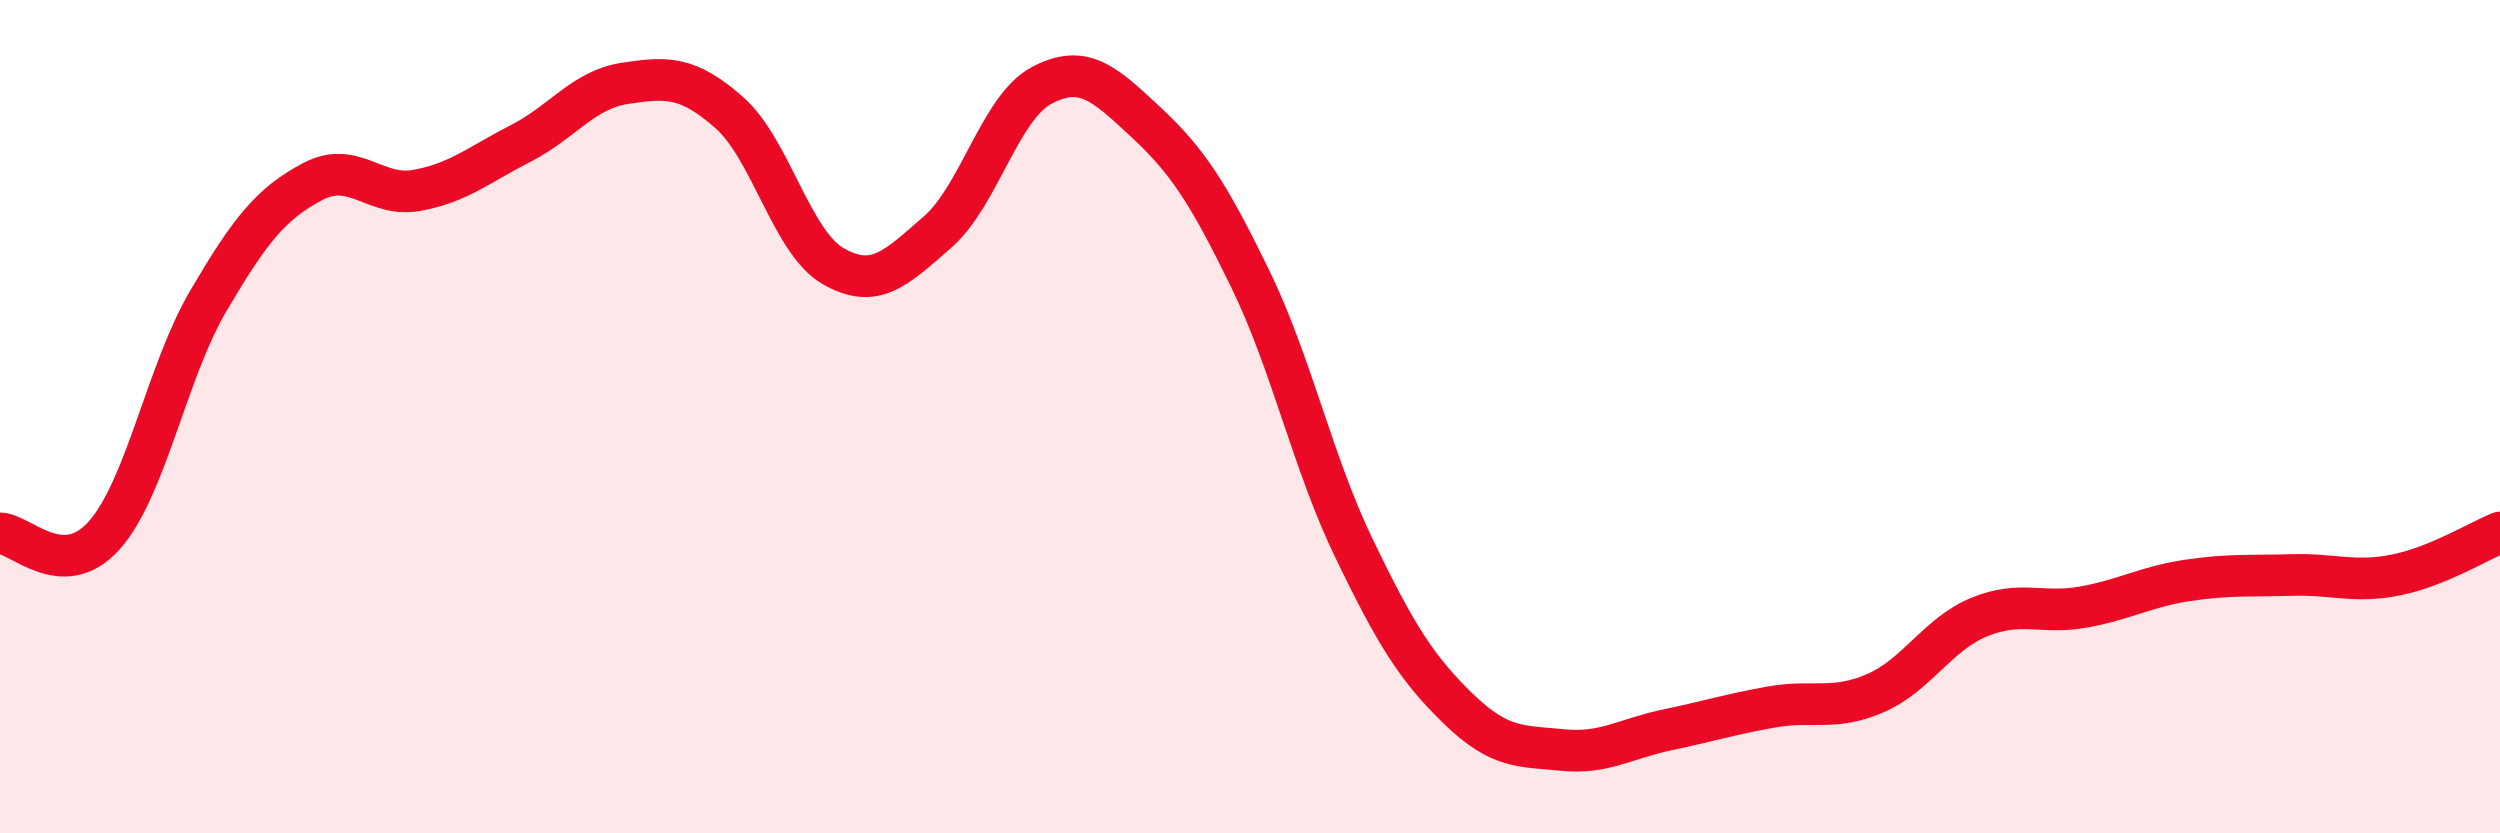
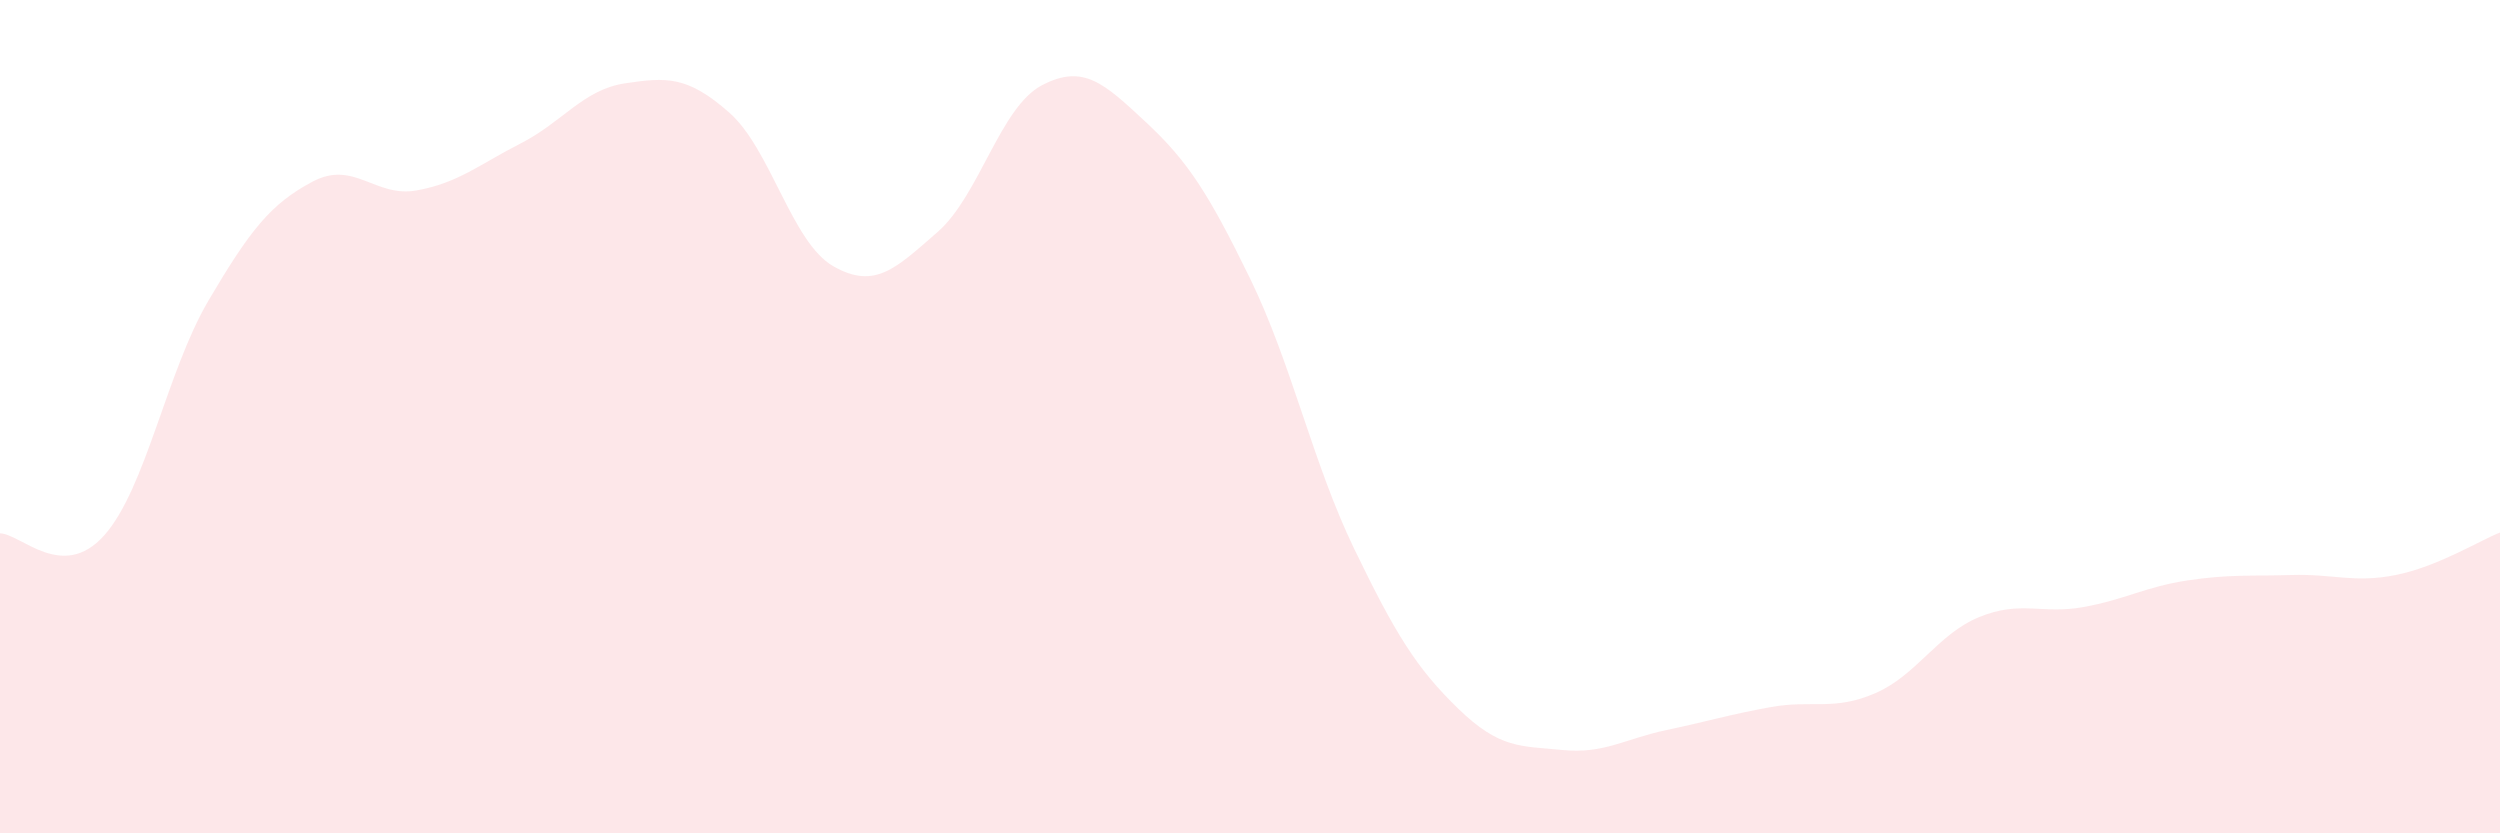
<svg xmlns="http://www.w3.org/2000/svg" width="60" height="20" viewBox="0 0 60 20">
  <path d="M 0,12.8 C 0.5,12.81 1.5,13.97 2.5,12.85 C 3.5,11.73 4,8.92 5,7.22 C 6,5.52 6.5,4.89 7.5,4.36 C 8.5,3.83 9,4.75 10,4.57 C 11,4.39 11.5,3.95 12.5,3.44 C 13.5,2.93 14,2.15 15,2 C 16,1.85 16.5,1.82 17.5,2.7 C 18.5,3.58 19,5.82 20,6.39 C 21,6.96 21.5,6.44 22.5,5.57 C 23.5,4.7 24,2.58 25,2.05 C 26,1.52 26.5,2 27.5,2.93 C 28.5,3.86 29,4.63 30,6.68 C 31,8.73 31.5,11.1 32.5,13.17 C 33.5,15.24 34,16.04 35,17.01 C 36,17.98 36.5,17.9 37.5,18 C 38.5,18.1 39,17.73 40,17.52 C 41,17.31 41.5,17.15 42.5,16.97 C 43.5,16.79 44,17.07 45,16.64 C 46,16.21 46.5,15.22 47.5,14.81 C 48.5,14.4 49,14.75 50,14.57 C 51,14.39 51.5,14.08 52.5,13.93 C 53.5,13.78 54,13.83 55,13.8 C 56,13.77 56.5,14 57.5,13.8 C 58.5,13.6 59.5,12.98 60,12.78L60 20L0 20Z" fill="#EB0A25" opacity="0.1" stroke-linecap="round" stroke-linejoin="round" />
-   <path d="M 0,12.8 C 0.5,12.81 1.5,13.97 2.5,12.85 C 3.5,11.73 4,8.92 5,7.22 C 6,5.52 6.5,4.89 7.5,4.36 C 8.5,3.83 9,4.75 10,4.57 C 11,4.39 11.5,3.95 12.5,3.44 C 13.5,2.93 14,2.15 15,2 C 16,1.85 16.5,1.82 17.5,2.7 C 18.5,3.58 19,5.82 20,6.39 C 21,6.96 21.5,6.44 22.5,5.57 C 23.5,4.7 24,2.58 25,2.05 C 26,1.52 26.5,2 27.5,2.93 C 28.5,3.86 29,4.63 30,6.68 C 31,8.73 31.5,11.1 32.5,13.17 C 33.5,15.24 34,16.04 35,17.01 C 36,17.98 36.5,17.9 37.5,18 C 38.5,18.1 39,17.73 40,17.52 C 41,17.31 41.5,17.15 42.5,16.97 C 43.5,16.79 44,17.07 45,16.64 C 46,16.21 46.5,15.22 47.5,14.81 C 48.5,14.4 49,14.75 50,14.57 C 51,14.39 51.5,14.08 52.5,13.93 C 53.5,13.78 54,13.83 55,13.8 C 56,13.77 56.5,14 57.5,13.8 C 58.5,13.6 59.5,12.98 60,12.78" stroke="#EB0A25" stroke-width="1" fill="none" stroke-linecap="round" stroke-linejoin="round" />
</svg>